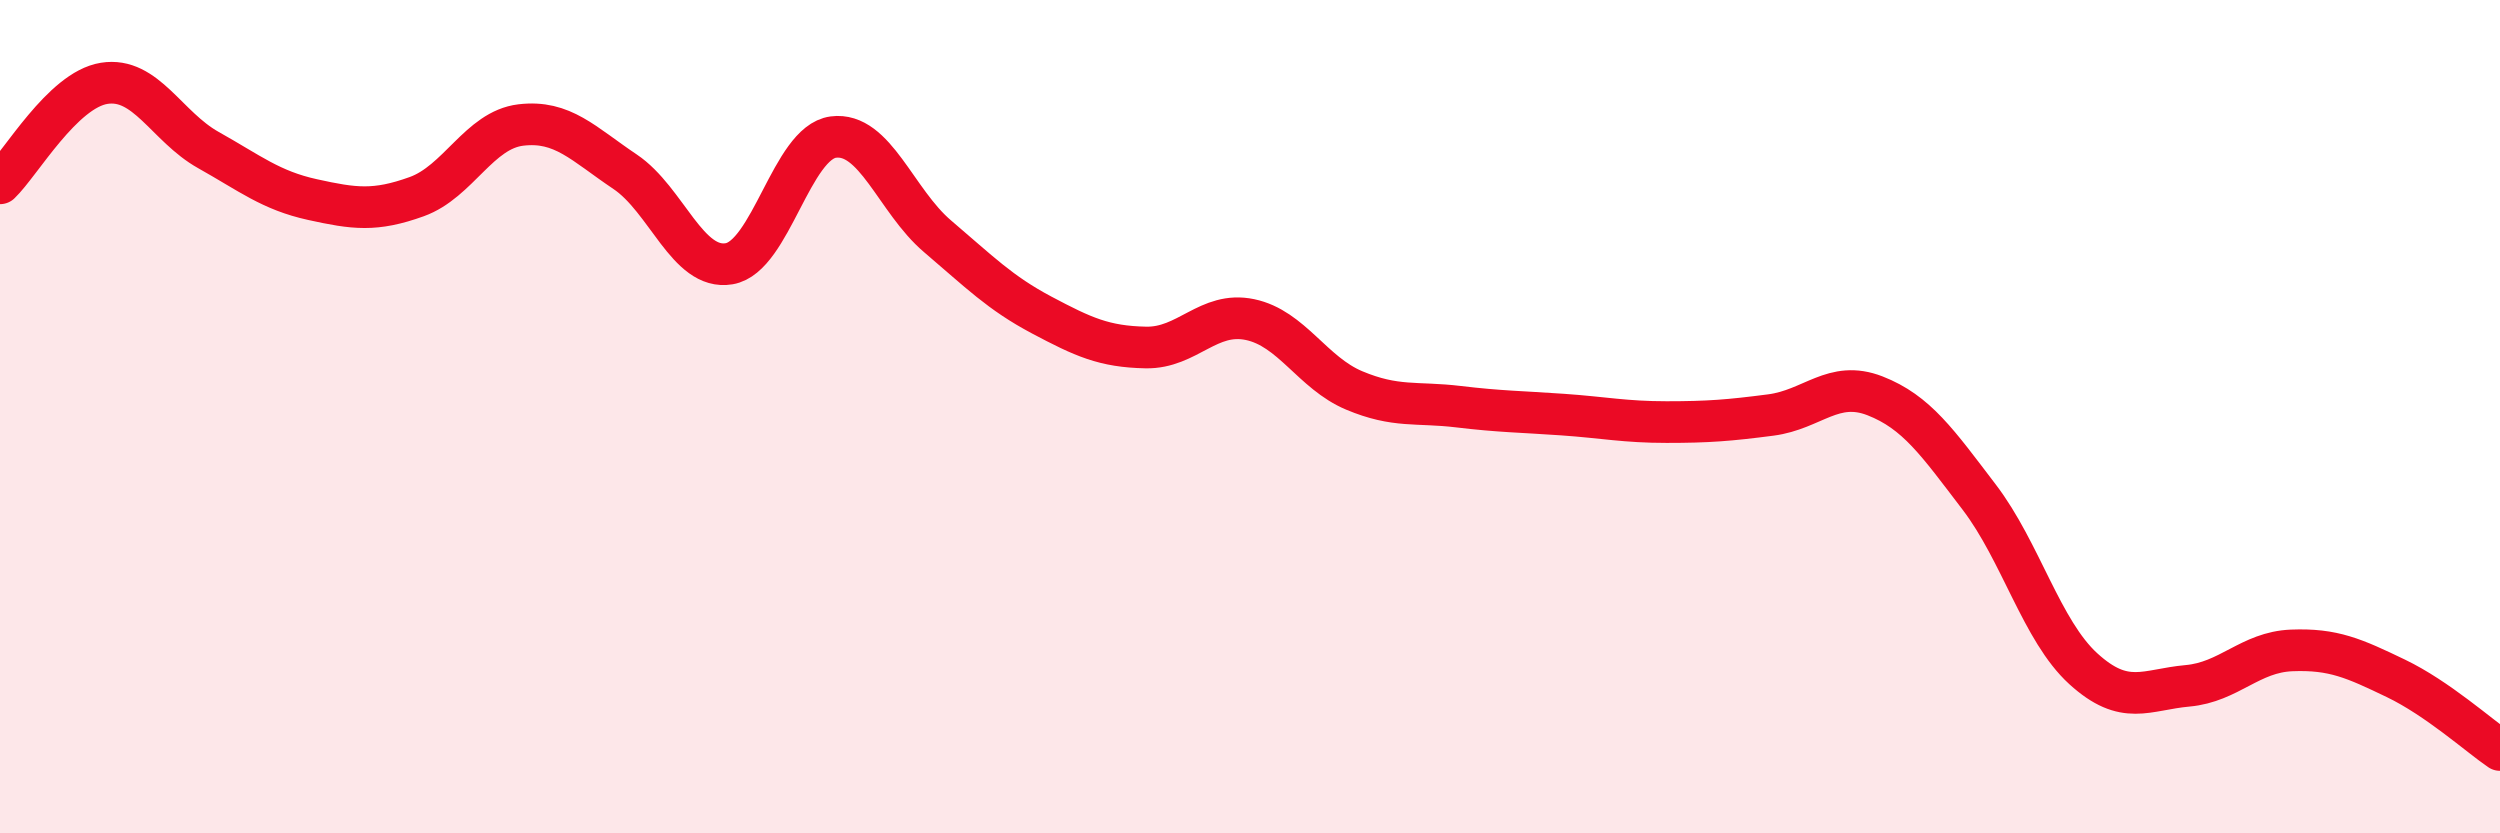
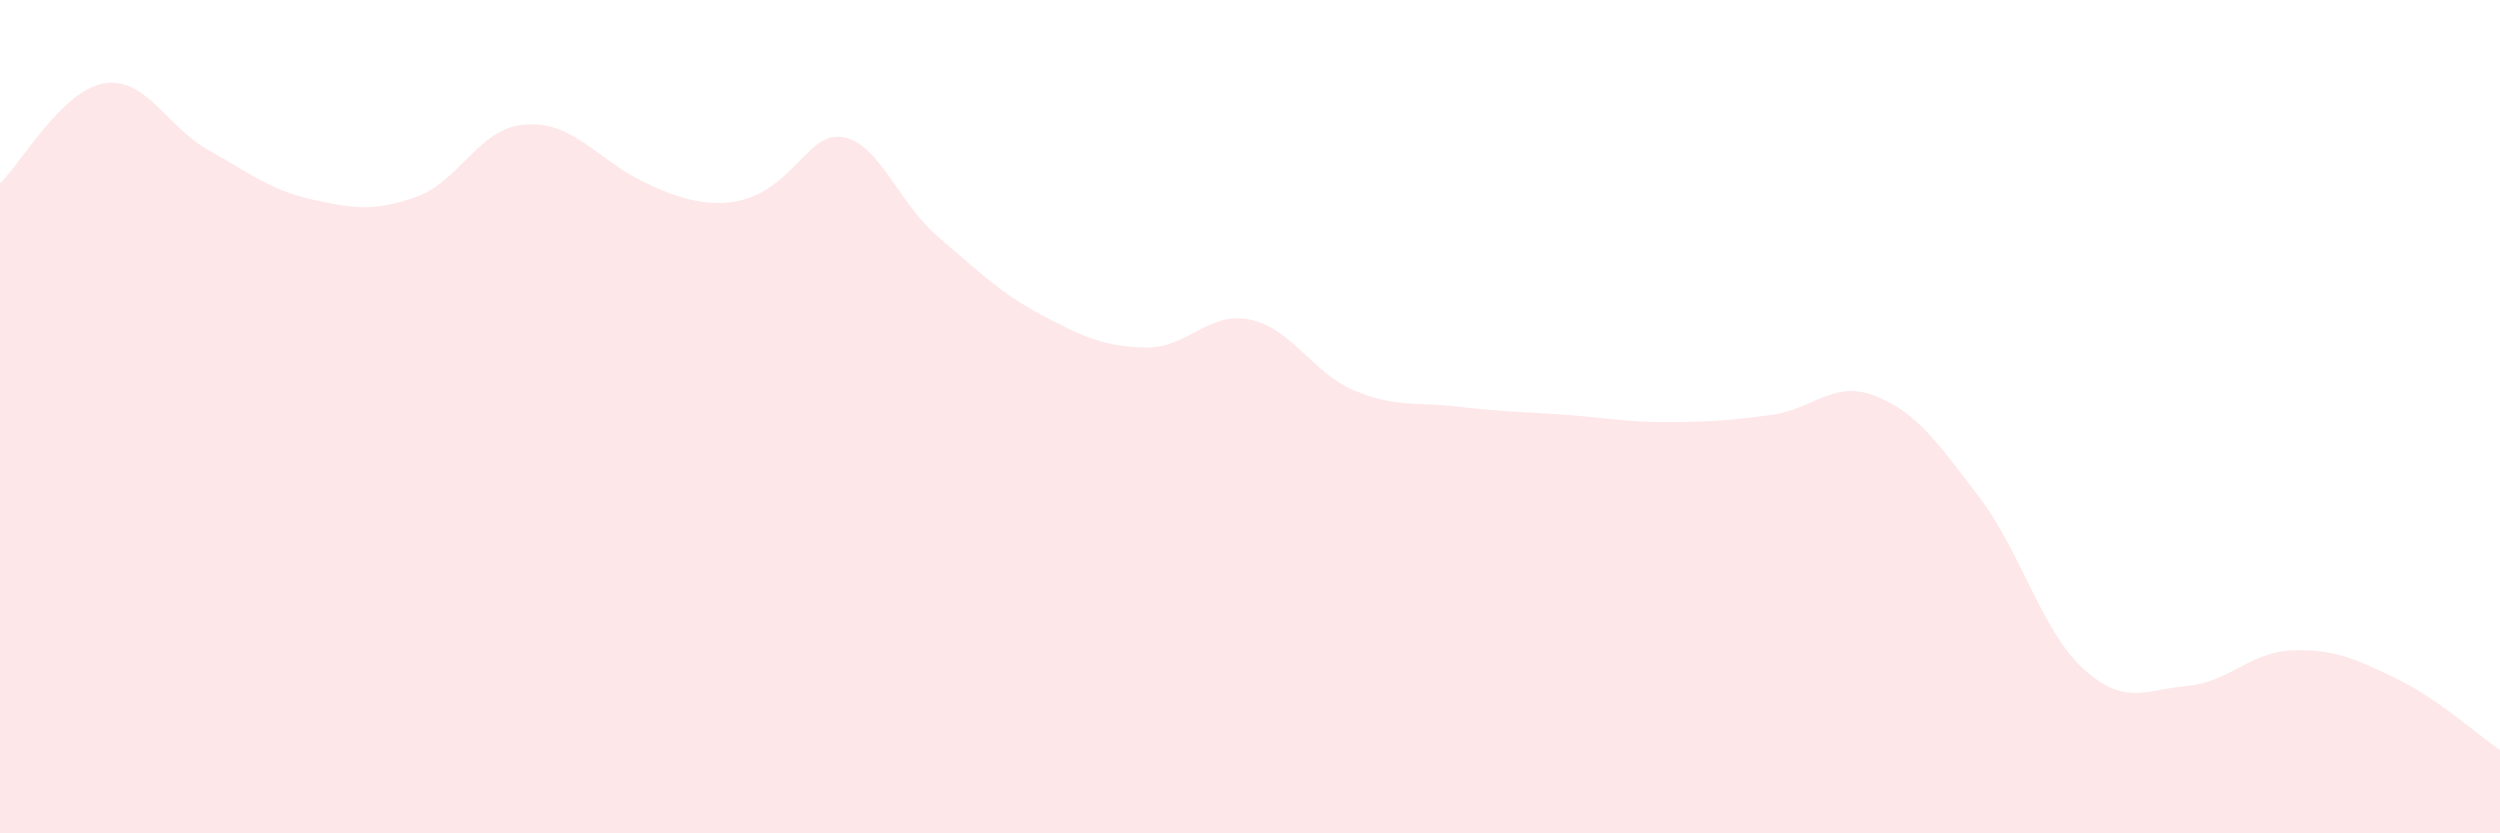
<svg xmlns="http://www.w3.org/2000/svg" width="60" height="20" viewBox="0 0 60 20">
-   <path d="M 0,4.4 C 0.5,3.92 1.5,2.16 2.5,2 C 3.5,1.84 4,3.04 5,3.6 C 6,4.16 6.5,4.57 7.5,4.79 C 8.5,5.01 9,5.08 10,4.72 C 11,4.36 11.5,3.12 12.5,3 C 13.5,2.88 14,3.45 15,4.12 C 16,4.79 16.5,6.5 17.5,6.33 C 18.5,6.16 19,3.42 20,3.29 C 21,3.16 21.5,4.82 22.5,5.67 C 23.5,6.52 24,7.03 25,7.56 C 26,8.09 26.5,8.32 27.5,8.34 C 28.5,8.36 29,7.46 30,7.67 C 31,7.88 31.5,8.95 32.5,9.37 C 33.5,9.79 34,9.64 35,9.76 C 36,9.88 36.5,9.88 37.5,9.95 C 38.5,10.02 39,10.13 40,10.13 C 41,10.13 41.5,10.09 42.5,9.96 C 43.5,9.83 44,9.11 45,9.5 C 46,9.89 46.5,10.62 47.5,11.93 C 48.5,13.24 49,15.14 50,16.05 C 51,16.96 51.5,16.55 52.5,16.46 C 53.5,16.37 54,15.65 55,15.61 C 56,15.57 56.5,15.8 57.5,16.28 C 58.5,16.76 59.5,17.66 60,18L60 20L0 20Z" fill="#EB0A25" opacity="0.1" stroke-linecap="round" stroke-linejoin="round" />
-   <path d="M 0,4.4 C 0.5,3.92 1.5,2.16 2.5,2 C 3.5,1.84 4,3.04 5,3.6 C 6,4.16 6.5,4.57 7.5,4.79 C 8.5,5.01 9,5.08 10,4.72 C 11,4.36 11.5,3.12 12.5,3 C 13.5,2.88 14,3.45 15,4.12 C 16,4.79 16.5,6.5 17.5,6.33 C 18.5,6.16 19,3.42 20,3.29 C 21,3.16 21.5,4.82 22.5,5.67 C 23.5,6.52 24,7.03 25,7.56 C 26,8.09 26.5,8.32 27.5,8.34 C 28.5,8.36 29,7.46 30,7.67 C 31,7.88 31.5,8.95 32.5,9.37 C 33.5,9.79 34,9.64 35,9.76 C 36,9.88 36.5,9.88 37.5,9.95 C 38.5,10.02 39,10.13 40,10.13 C 41,10.13 41.5,10.09 42.5,9.96 C 43.5,9.83 44,9.11 45,9.5 C 46,9.89 46.5,10.62 47.5,11.93 C 48.5,13.24 49,15.14 50,16.05 C 51,16.96 51.5,16.55 52.5,16.46 C 53.5,16.37 54,15.65 55,15.61 C 56,15.57 56.5,15.8 57.5,16.28 C 58.5,16.76 59.5,17.66 60,18" stroke="#EB0A25" stroke-width="1" fill="none" stroke-linecap="round" stroke-linejoin="round" />
+   <path d="M 0,4.4 C 0.5,3.92 1.5,2.16 2.5,2 C 3.5,1.84 4,3.04 5,3.6 C 6,4.16 6.5,4.57 7.5,4.79 C 8.5,5.01 9,5.08 10,4.72 C 11,4.36 11.5,3.12 12.5,3 C 13.5,2.88 14,3.45 15,4.12 C 18.5,6.16 19,3.42 20,3.29 C 21,3.16 21.5,4.82 22.5,5.67 C 23.5,6.52 24,7.03 25,7.56 C 26,8.09 26.5,8.32 27.5,8.34 C 28.5,8.36 29,7.46 30,7.67 C 31,7.88 31.5,8.95 32.5,9.37 C 33.5,9.79 34,9.64 35,9.76 C 36,9.88 36.5,9.88 37.5,9.95 C 38.5,10.02 39,10.13 40,10.13 C 41,10.13 41.5,10.09 42.5,9.96 C 43.5,9.83 44,9.11 45,9.5 C 46,9.89 46.5,10.62 47.5,11.93 C 48.5,13.24 49,15.14 50,16.05 C 51,16.96 51.5,16.55 52.5,16.46 C 53.5,16.37 54,15.65 55,15.61 C 56,15.57 56.5,15.8 57.5,16.28 C 58.5,16.76 59.5,17.66 60,18L60 20L0 20Z" fill="#EB0A25" opacity="0.1" stroke-linecap="round" stroke-linejoin="round" />
</svg>